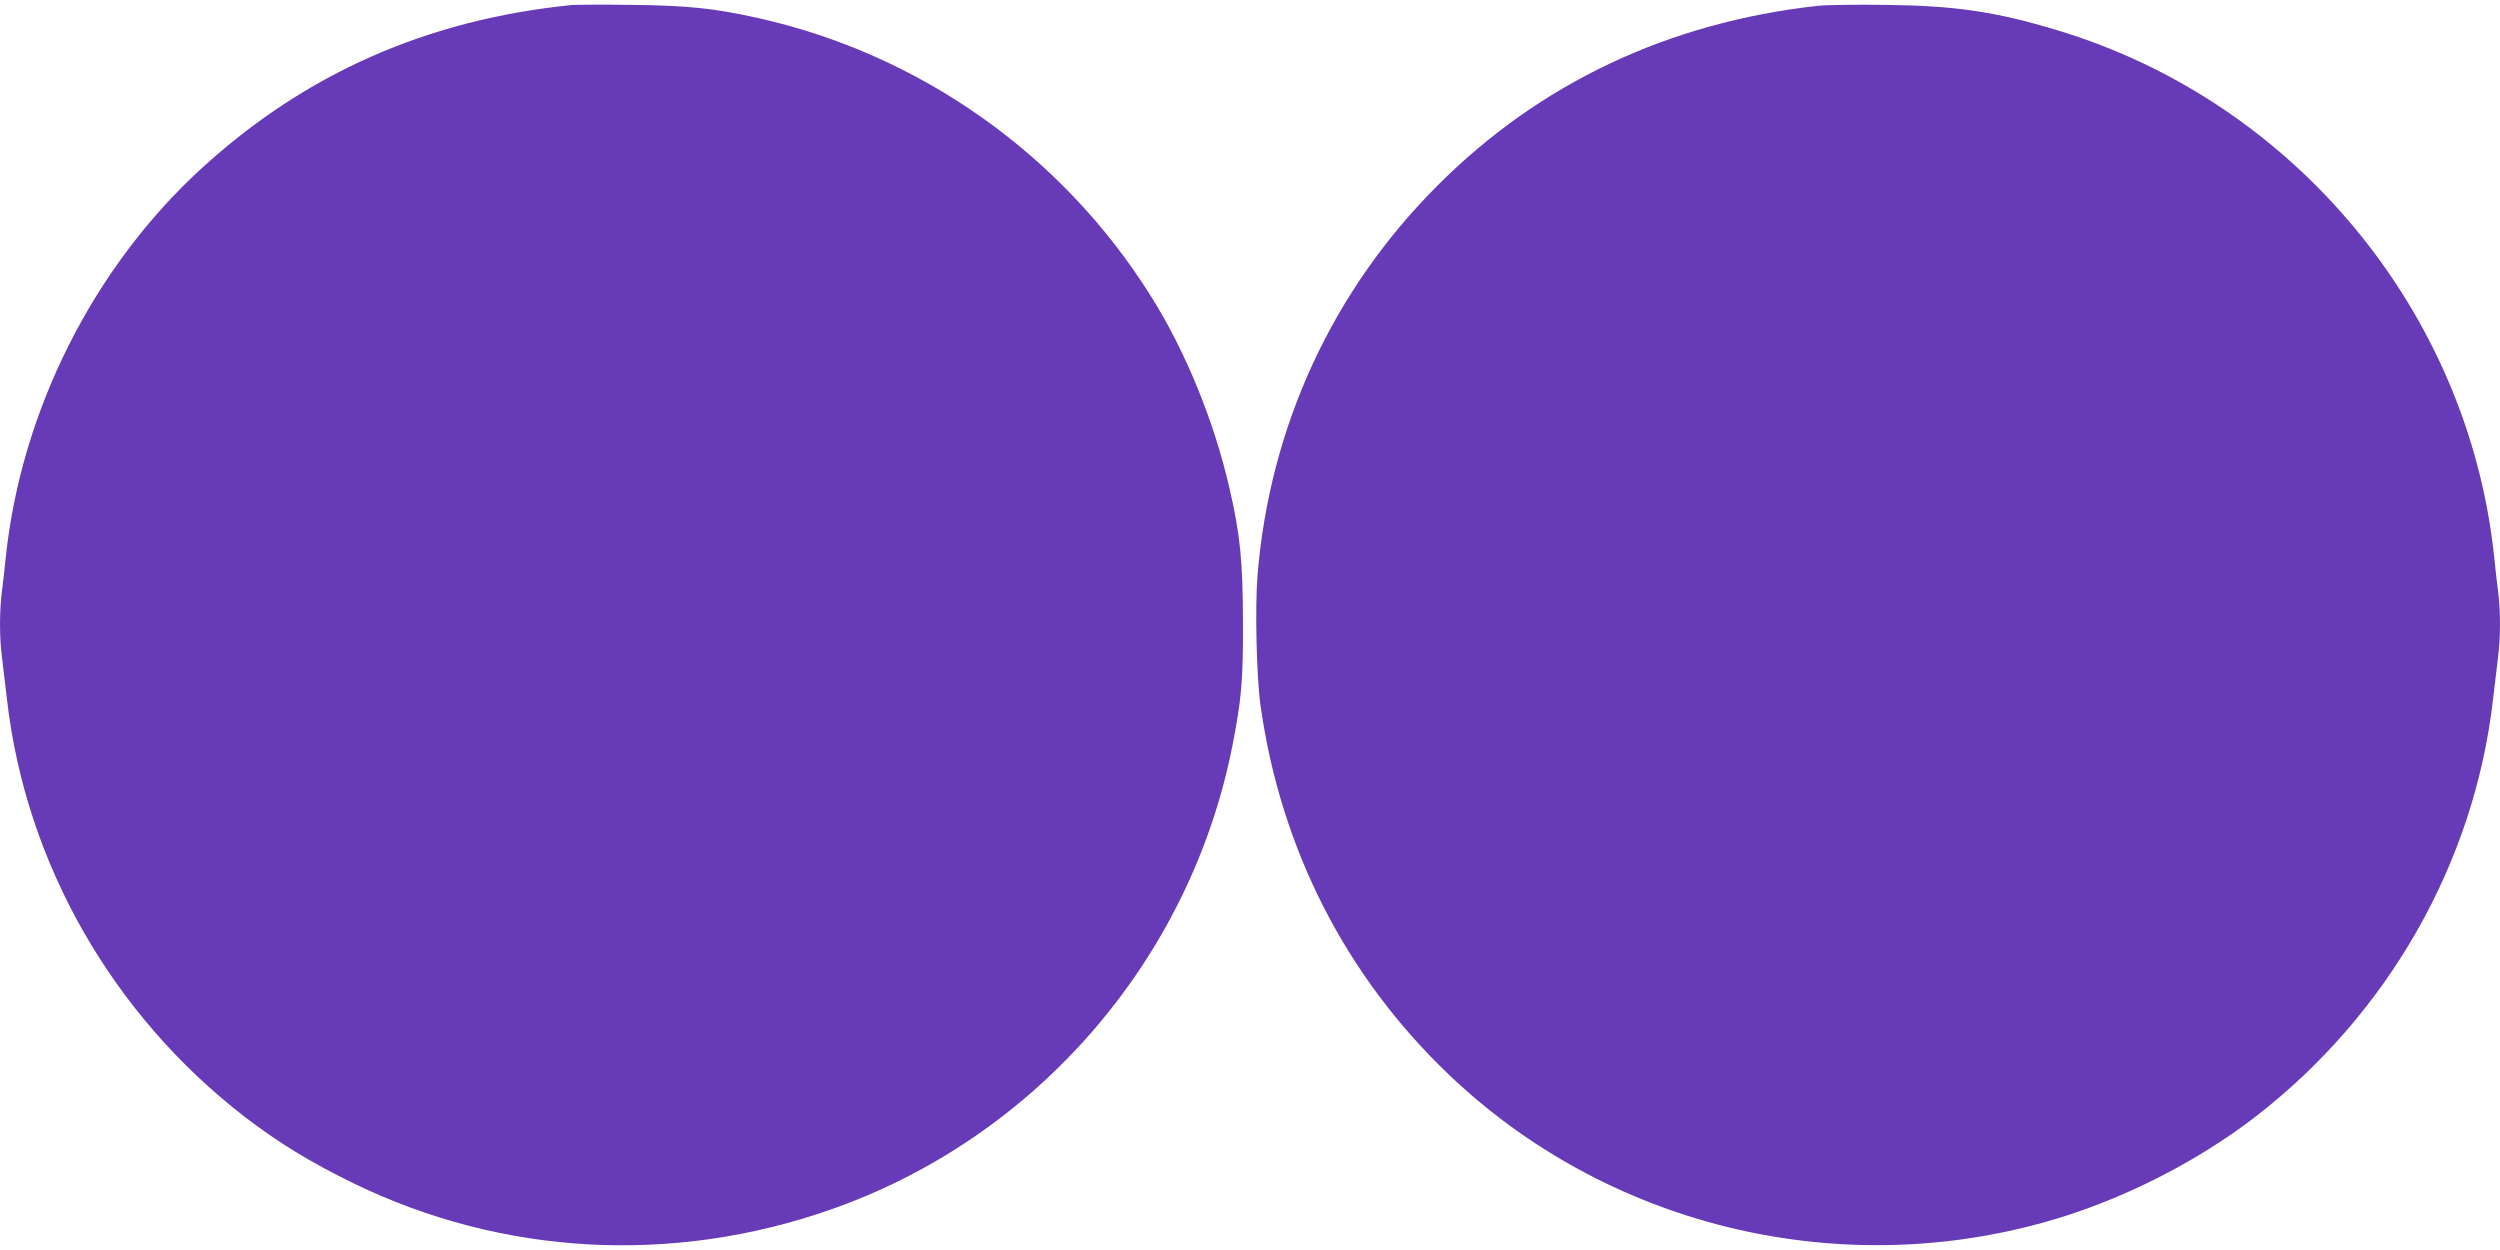
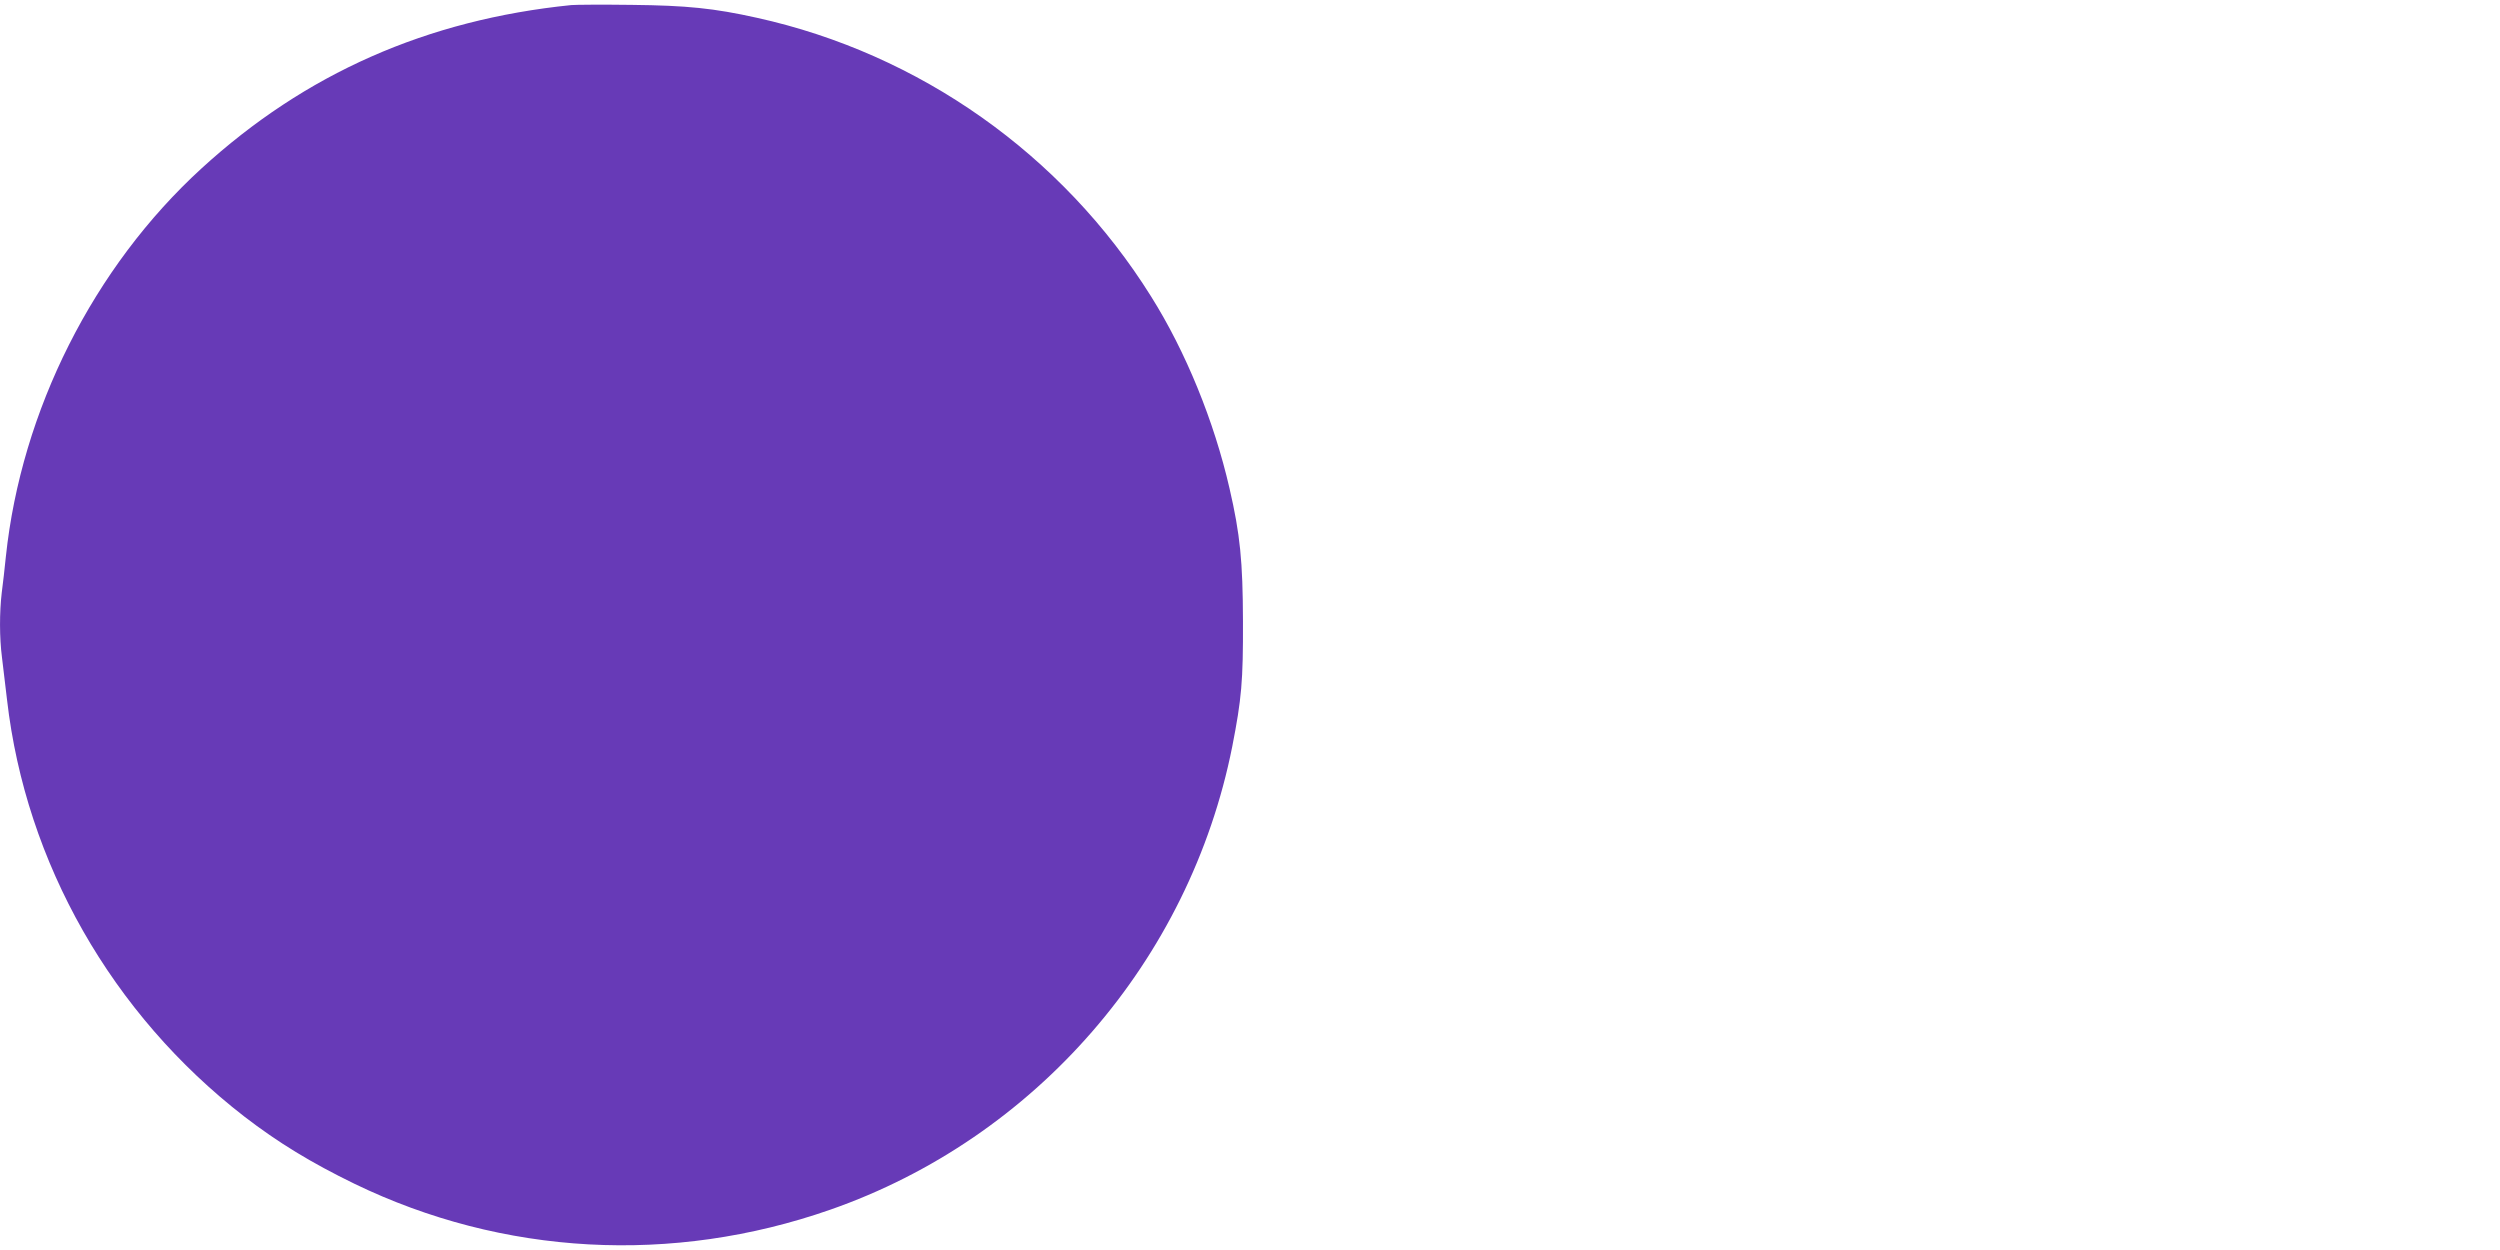
<svg xmlns="http://www.w3.org/2000/svg" version="1.0" width="1280pt" height="640pt" viewBox="0 0 1280 640" preserveAspectRatio="xMidYMid meet">
  <g transform="translate(0,640) scale(0.1,-0.1)" fill="#673ab7" stroke="none">
    <path d="M2925 6374 c-739 -75 -1362 -350 -1894 -837 -552 -505 -922 -1239 -1001 -1987 -6 -58 -15 -141 -21 -184 -12 -102 -12 -230 1 -331 5 -44 17 -142 26 -218 96 -835 537 -1609 1214 -2133 174 -134 343 -237 565 -345 760 -368 1627 -415 2435 -133 1052 367 1841 1276 2059 2371 48 246 56 334 55 643 -1 306 -14 442 -69 680 -79 344 -224 700 -402 983 -454 726 -1185 1242 -2018 1426 -220 49 -359 63 -640 66 -148 2 -288 1 -310 -1z" />
-     <path d="M9305 6370 c-763 -85 -1422 -396 -1945 -920 -536 -536 -857 -1229 -921 -1989 -14 -166 -6 -522 15 -674 103 -732 435 -1383 962 -1887 804 -769 1968 -1059 3047 -759 381 105 776 303 1087 543 677 524 1118 1298 1214 2133 9 76 21 174 26 218 13 101 13 229 1 331 -6 43 -15 126 -21 184 -132 1254 -1022 2328 -2233 2694 -315 96 -526 127 -882 131 -148 2 -306 0 -350 -5z" />
  </g>
</svg>